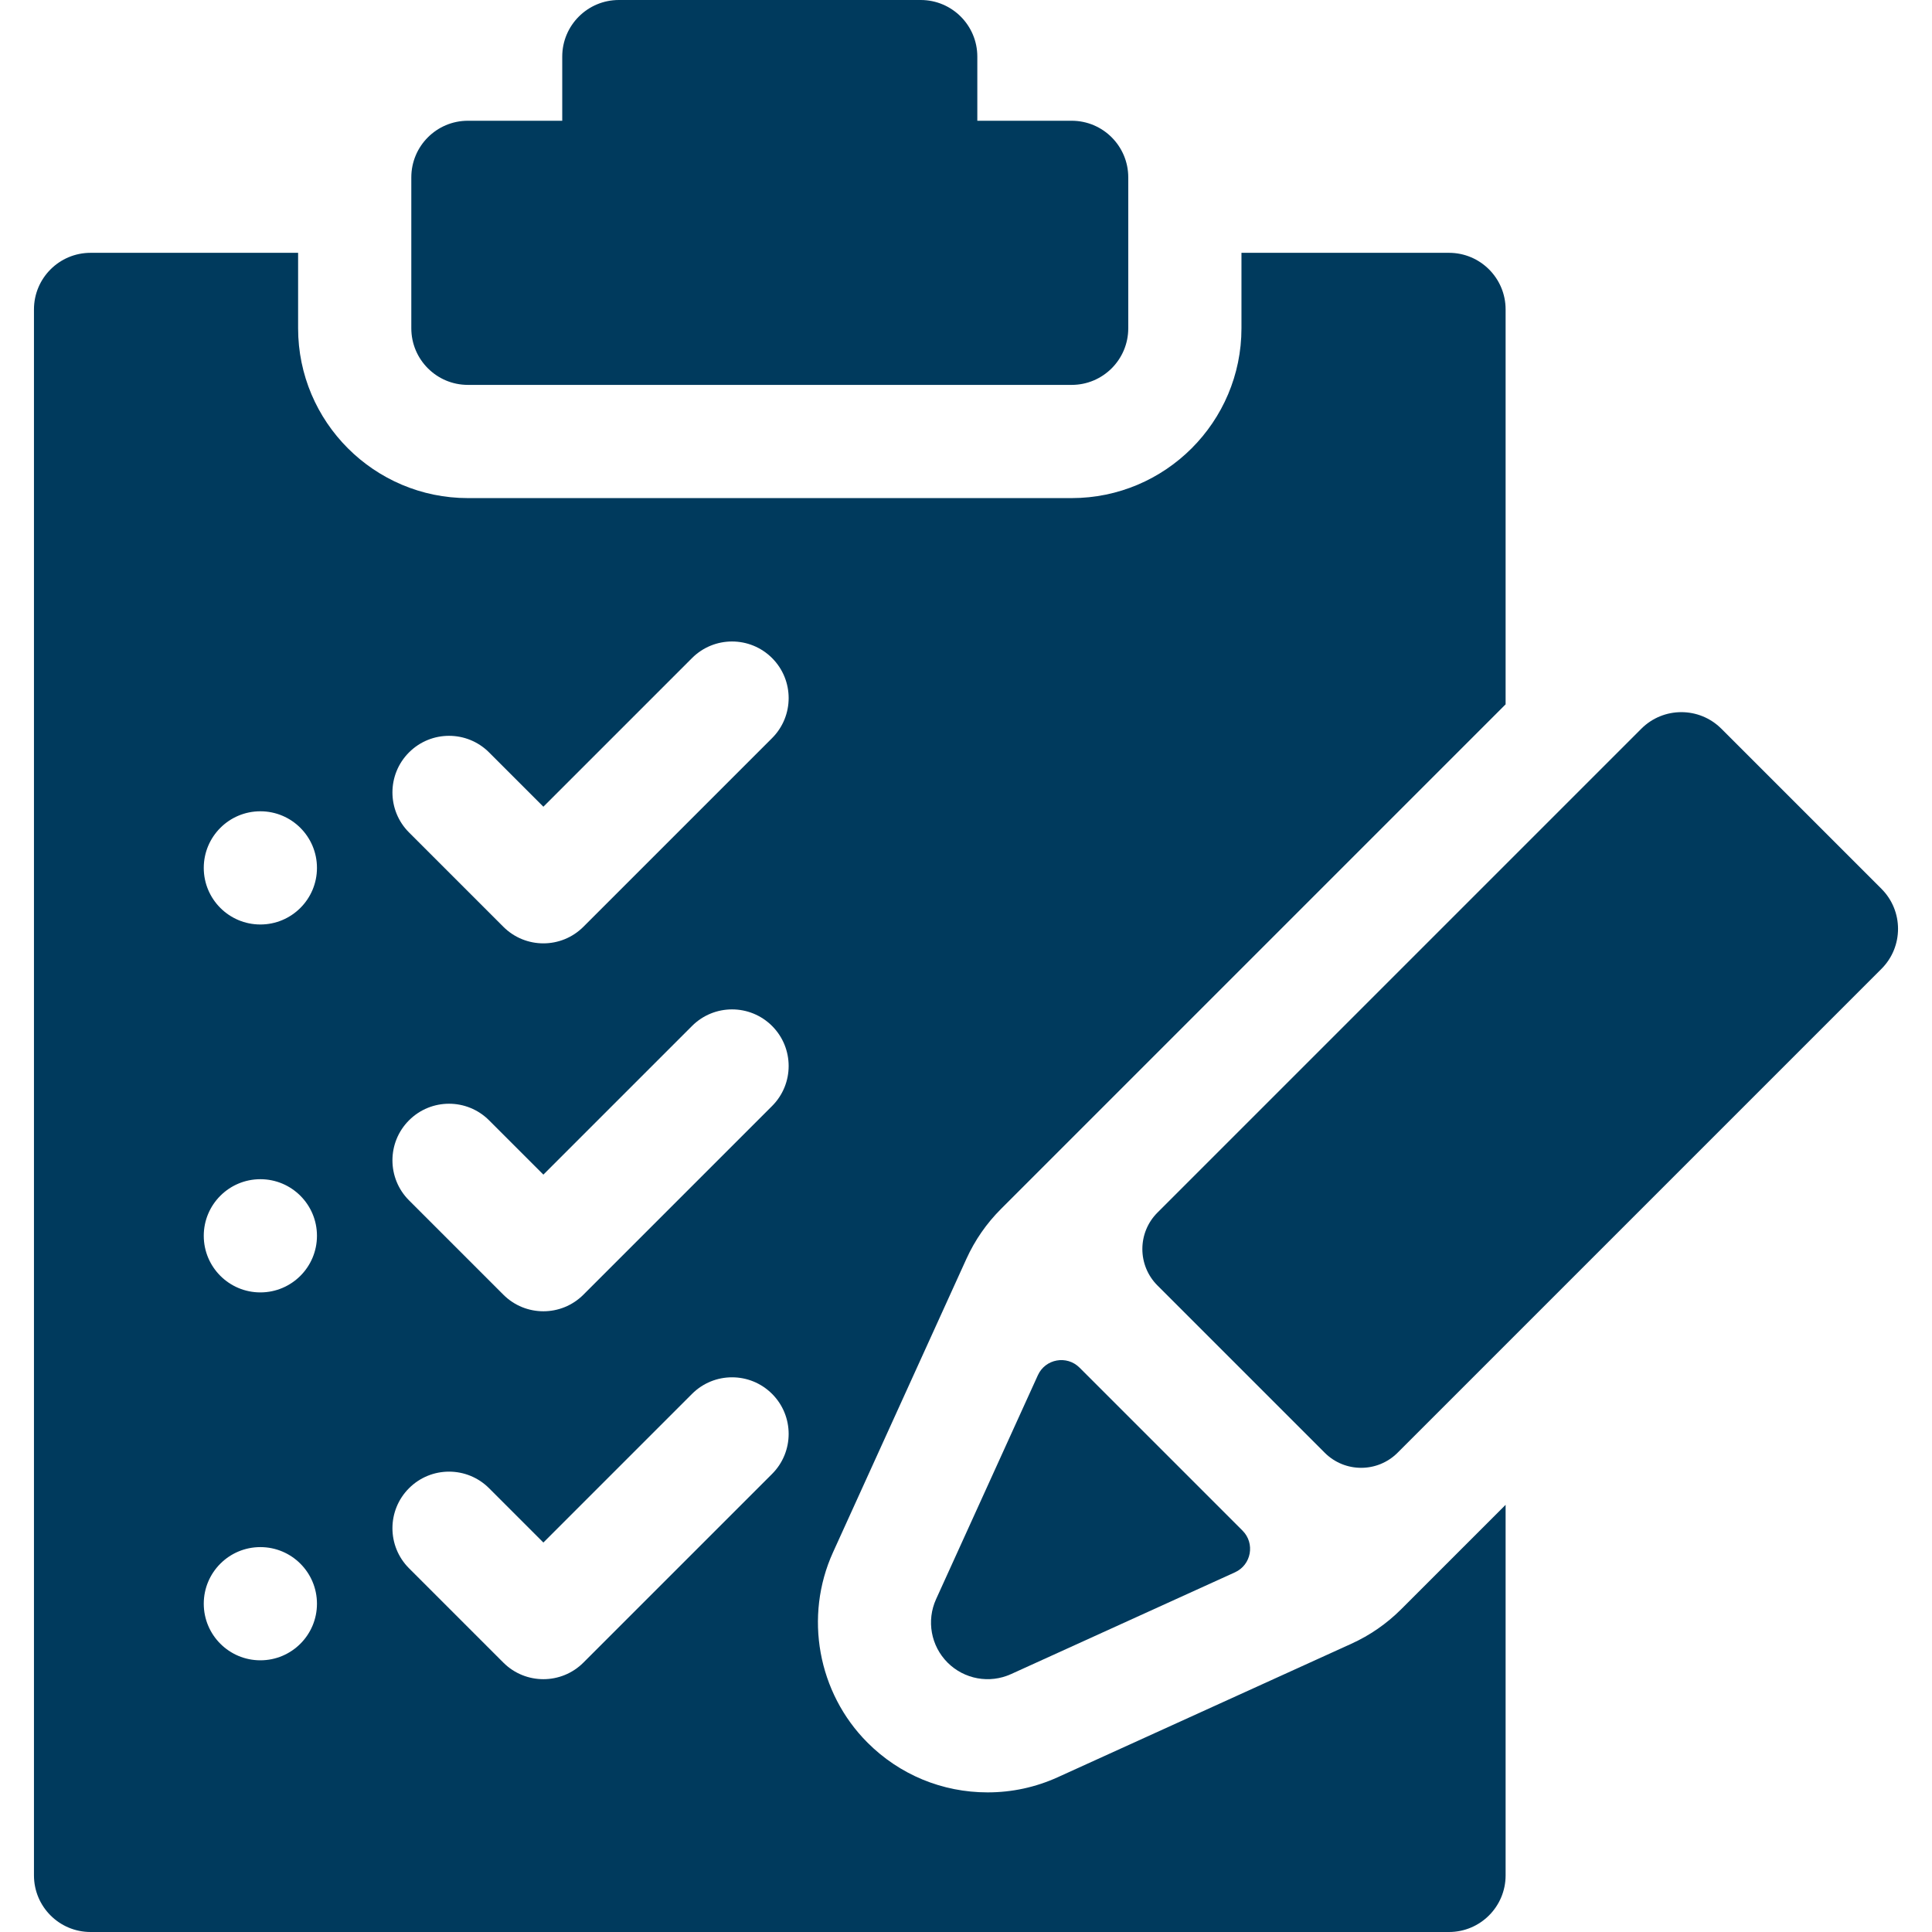
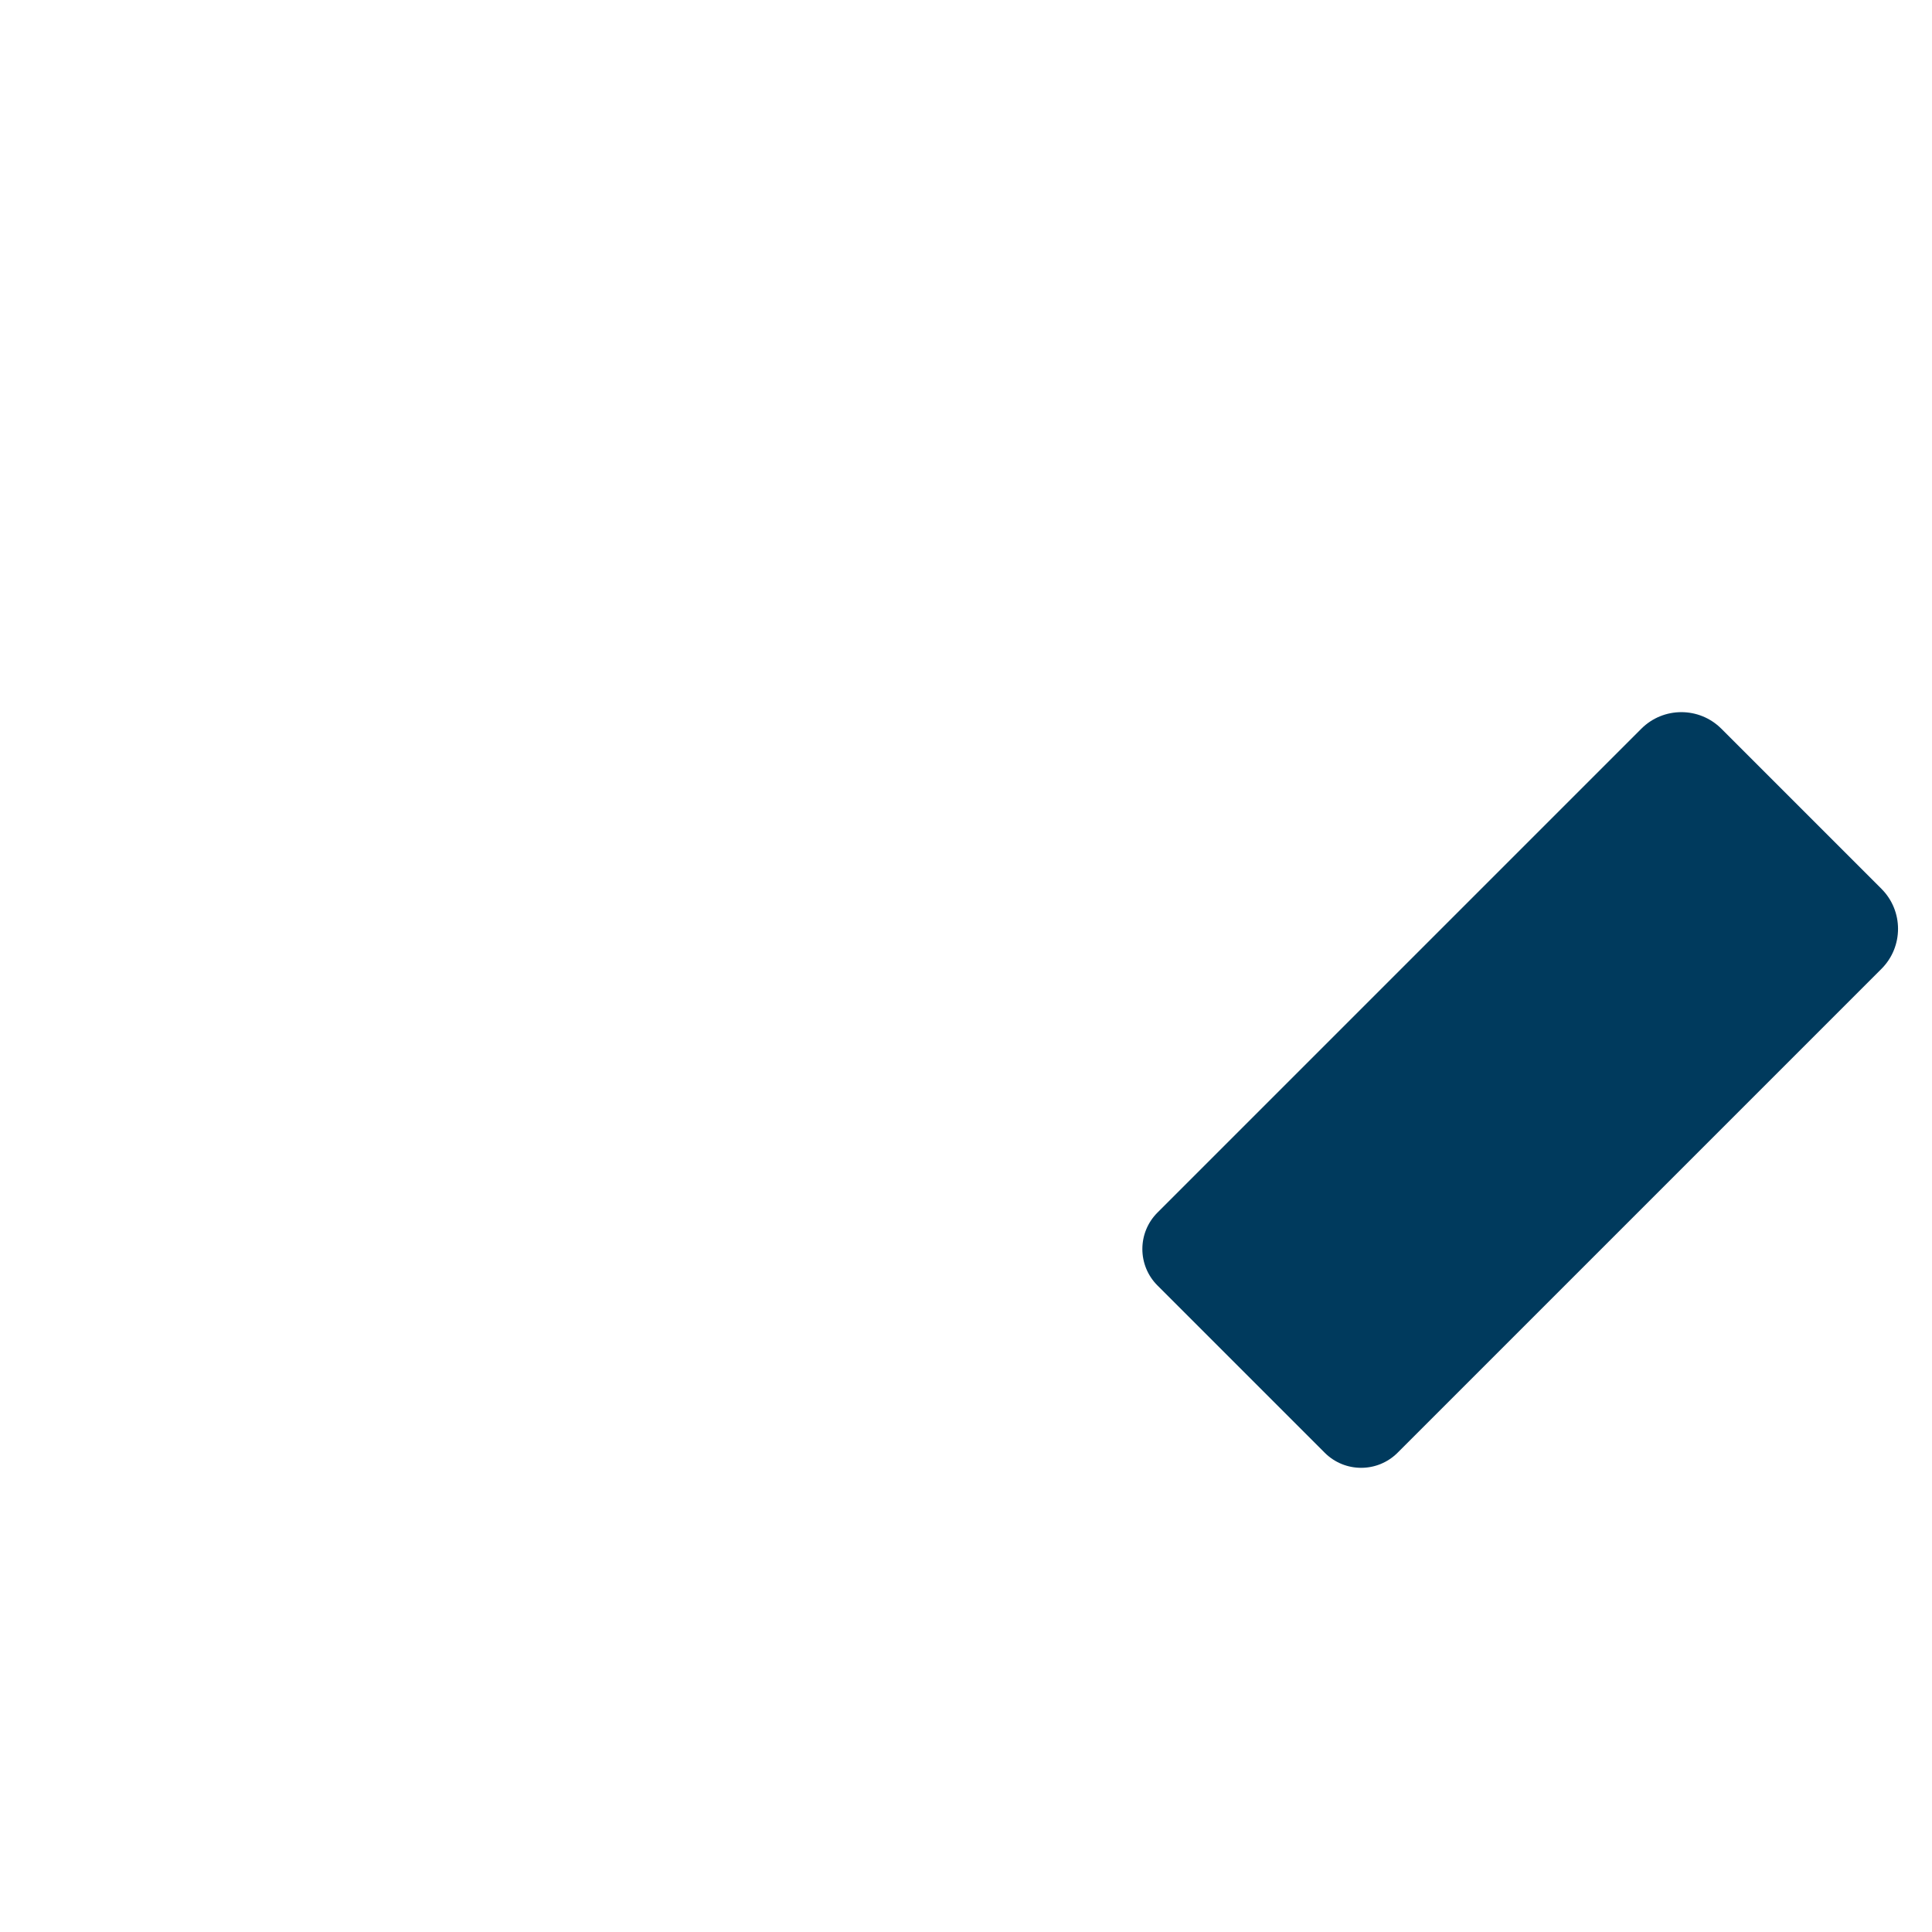
<svg xmlns="http://www.w3.org/2000/svg" width="150" height="150" viewBox="0 0 150 150" fill="none">
-   <path d="M73.57 129.084C74.866 130.379 76.829 130.735 78.496 129.977L95.884 122.074C97.155 121.496 97.458 119.826 96.471 118.839L83.816 106.184C82.828 105.196 81.159 105.499 80.581 106.77L72.677 124.158C71.919 125.826 72.275 127.789 73.57 129.084Z" fill="#003A5D" />
  <path d="M146.076 69.008L133.646 56.578C131.93 54.862 129.148 54.862 127.432 56.578L89.864 94.146C88.302 95.708 88.302 98.24 89.864 99.803L102.851 112.79C104.413 114.352 106.946 114.352 108.508 112.79L146.076 75.222C147.792 73.506 147.792 70.724 146.076 69.008Z" fill="#003A5D" />
-   <path d="M36.328 29.883H83.203C85.63 29.883 87.598 27.915 87.598 25.488V13.77C87.598 11.343 85.63 9.375 83.203 9.375H75.879V4.395C75.879 1.968 73.911 0 71.484 0H48.047C45.62 0 43.652 1.968 43.652 4.395V9.375H36.328C33.901 9.375 31.934 11.343 31.934 13.77V25.488C31.934 27.915 33.901 29.883 36.328 29.883Z" fill="#003A5D" />
-   <path d="M104.921 127.62L82.133 137.979C80.408 138.763 78.573 139.16 76.678 139.16C73.156 139.16 69.845 137.789 67.355 135.299C63.491 131.435 62.414 125.496 64.675 120.521L75.033 97.734C75.691 96.287 76.593 94.987 77.713 93.867L116.895 54.685V24.023C116.895 21.596 114.927 19.629 112.5 19.629H96.387V25.488C96.387 32.758 90.473 38.672 83.203 38.672H36.328C29.059 38.672 23.145 32.758 23.145 25.488V19.629H7.031C4.604 19.629 2.637 21.596 2.637 24.023V145.605C2.637 148.032 4.604 150 7.031 150H112.5C114.927 150 116.895 148.032 116.895 145.605V116.834L108.787 124.941C107.666 126.062 106.365 126.964 104.921 127.62ZM31.756 58.416C33.472 56.7 36.255 56.7 37.971 58.416L42.188 62.633L53.729 51.092C55.445 49.376 58.227 49.376 59.944 51.092C61.66 52.808 61.66 55.59 59.944 57.307L45.295 71.955C44.437 72.813 43.312 73.242 42.188 73.242C41.063 73.242 39.938 72.813 39.08 71.955L31.756 64.631C30.04 62.915 30.04 60.132 31.756 58.416ZM31.756 86.981C33.472 85.264 36.255 85.264 37.971 86.981L42.188 91.197L53.729 79.656C55.445 77.94 58.227 77.94 59.944 79.656C61.66 81.373 61.66 84.155 59.944 85.871L45.295 100.52C44.437 101.378 43.312 101.807 42.188 101.807C41.063 101.807 39.938 101.378 39.081 100.52L31.756 93.195C30.04 91.479 30.04 88.697 31.756 86.981ZM20.215 128.906C17.788 128.906 15.82 126.939 15.82 124.512C15.82 122.085 17.788 120.117 20.215 120.117C22.642 120.117 24.609 122.085 24.609 124.512C24.609 126.939 22.642 128.906 20.215 128.906ZM20.215 100.342C17.788 100.342 15.82 98.374 15.82 95.947C15.82 93.52 17.788 91.553 20.215 91.553C22.642 91.553 24.609 93.52 24.609 95.947C24.609 98.374 22.642 100.342 20.215 100.342ZM20.215 71.777C17.788 71.777 15.82 69.81 15.82 67.383C15.82 64.956 17.788 62.988 20.215 62.988C22.642 62.988 24.609 64.956 24.609 67.383C24.609 69.81 22.642 71.777 20.215 71.777ZM42.188 130.371C41.063 130.371 39.938 129.942 39.08 129.084L31.756 121.76C30.04 120.043 30.04 117.261 31.756 115.545C33.472 113.829 36.255 113.829 37.971 115.545L42.188 119.762L53.729 108.221C55.445 106.505 58.227 106.505 59.944 108.221C61.66 109.937 61.66 112.719 59.944 114.436L45.295 129.084C44.437 129.942 43.312 130.371 42.188 130.371Z" fill="#003A5D" />
</svg>